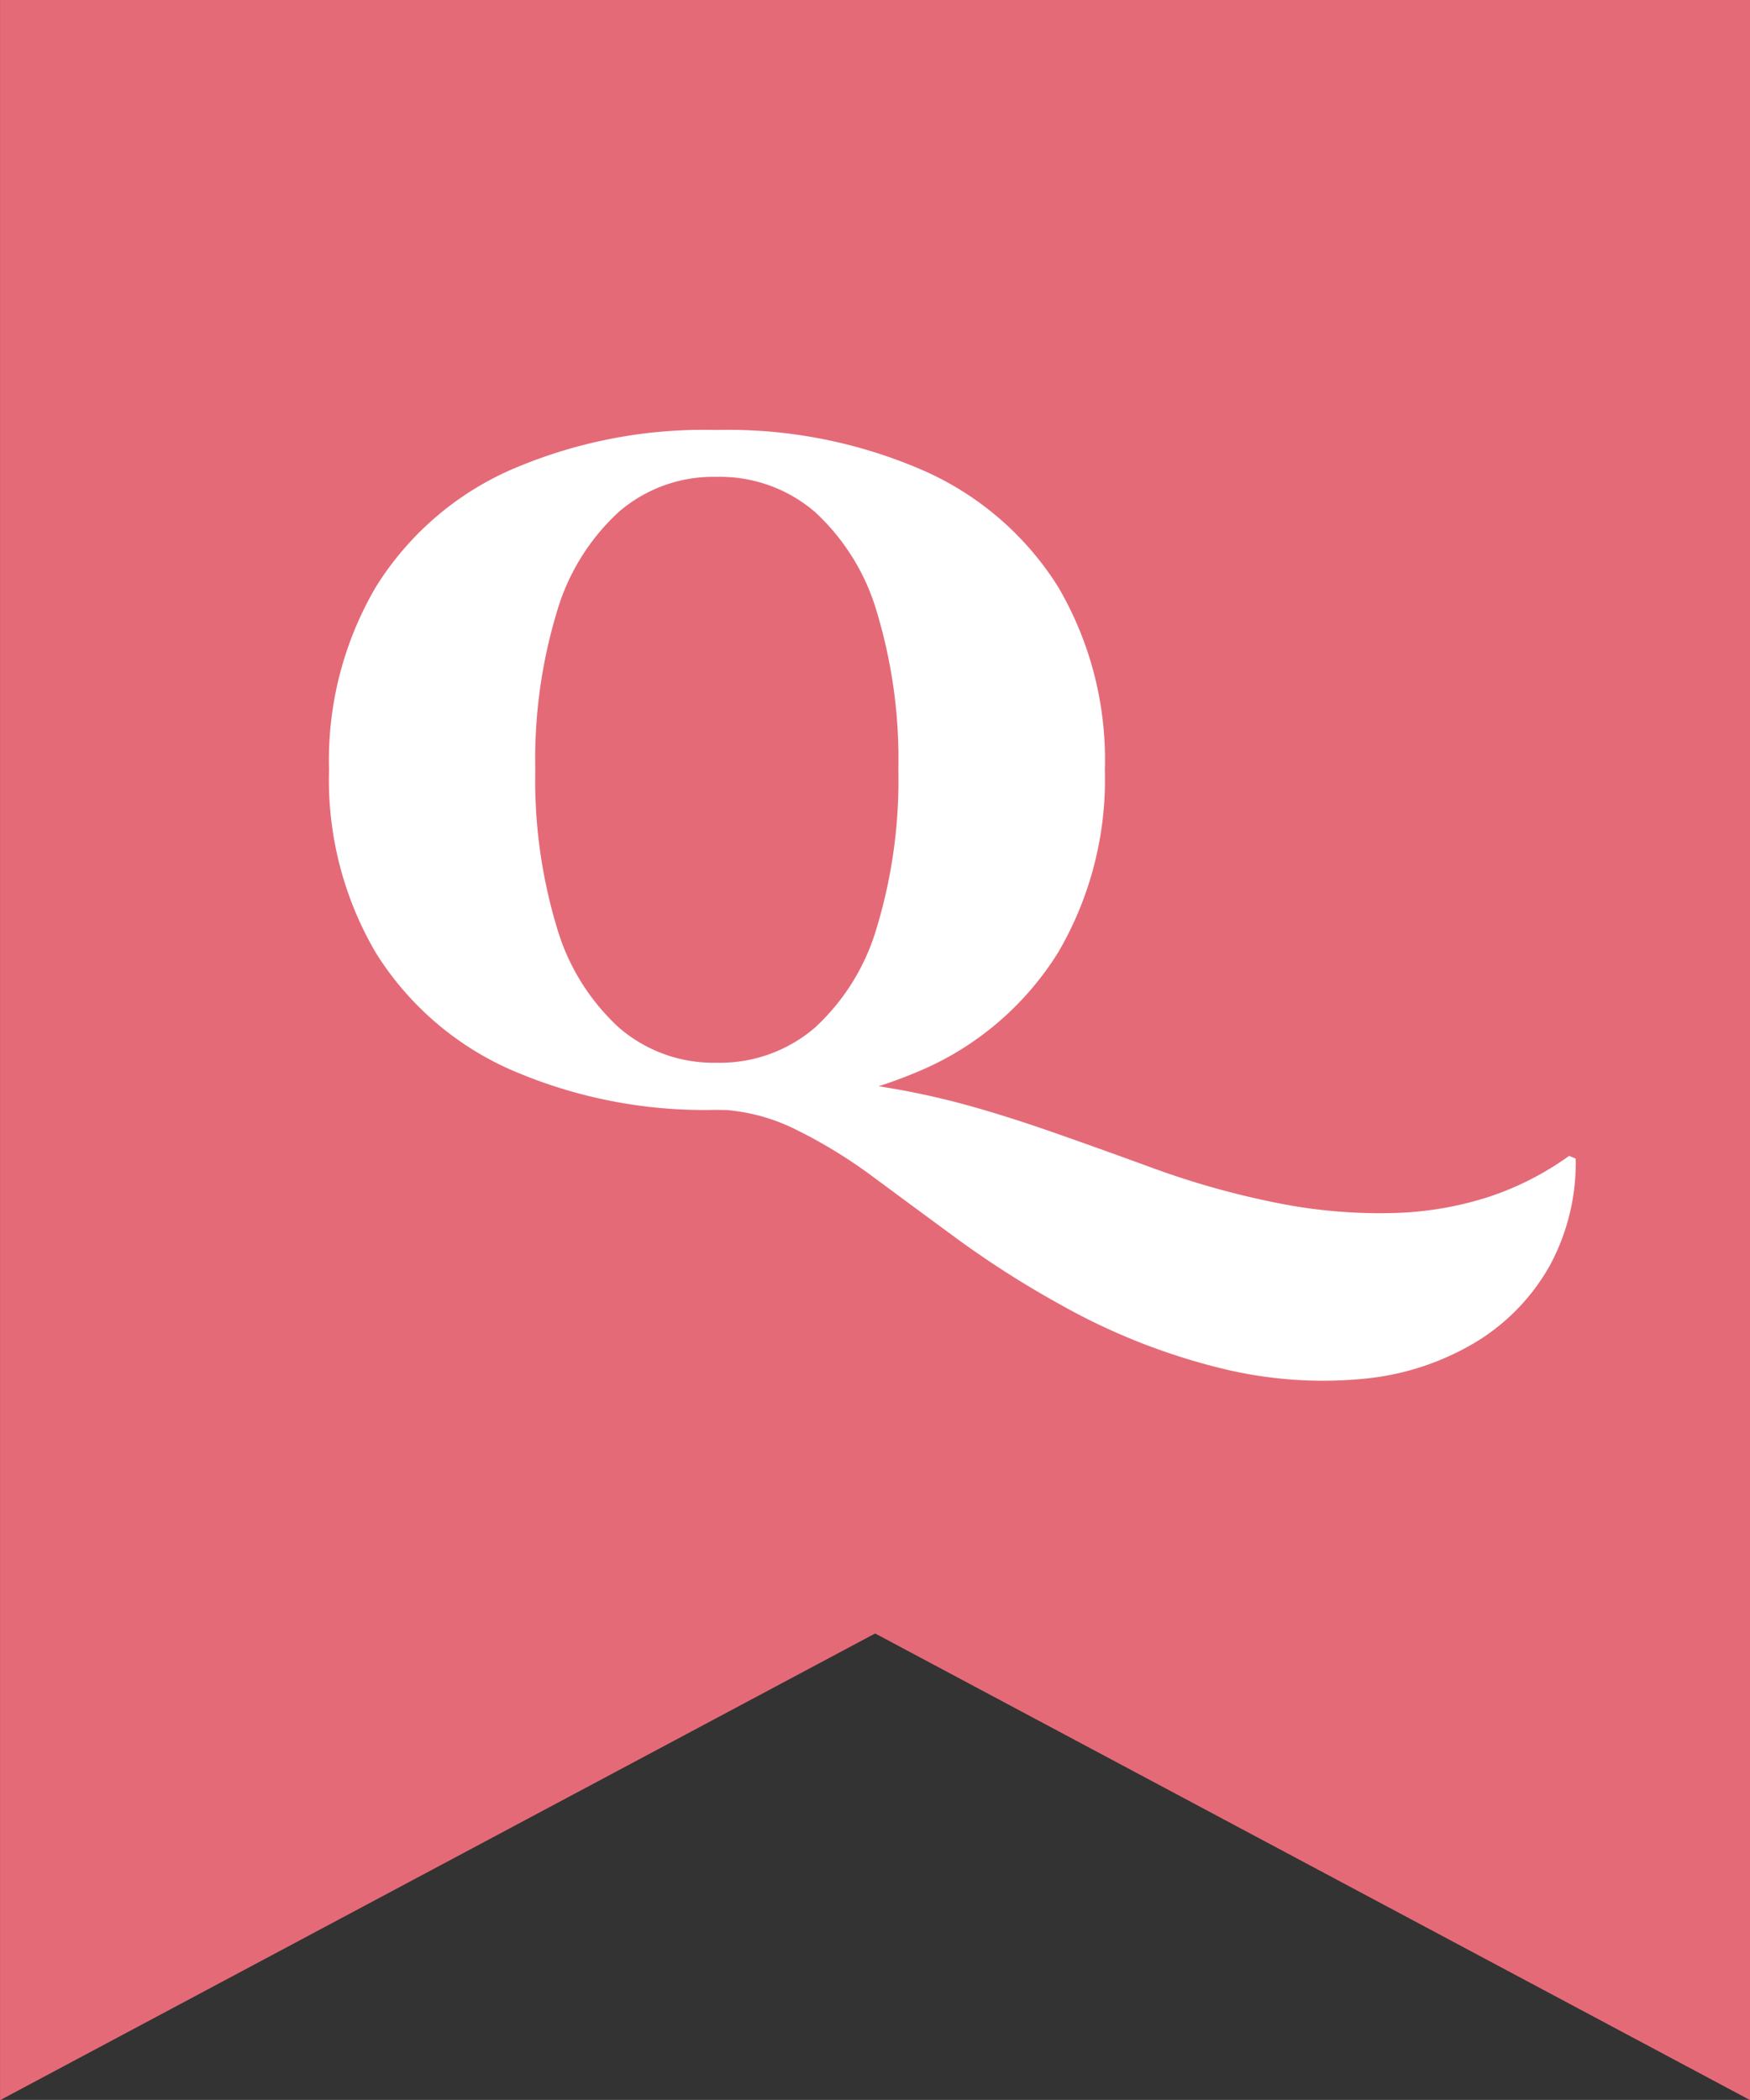
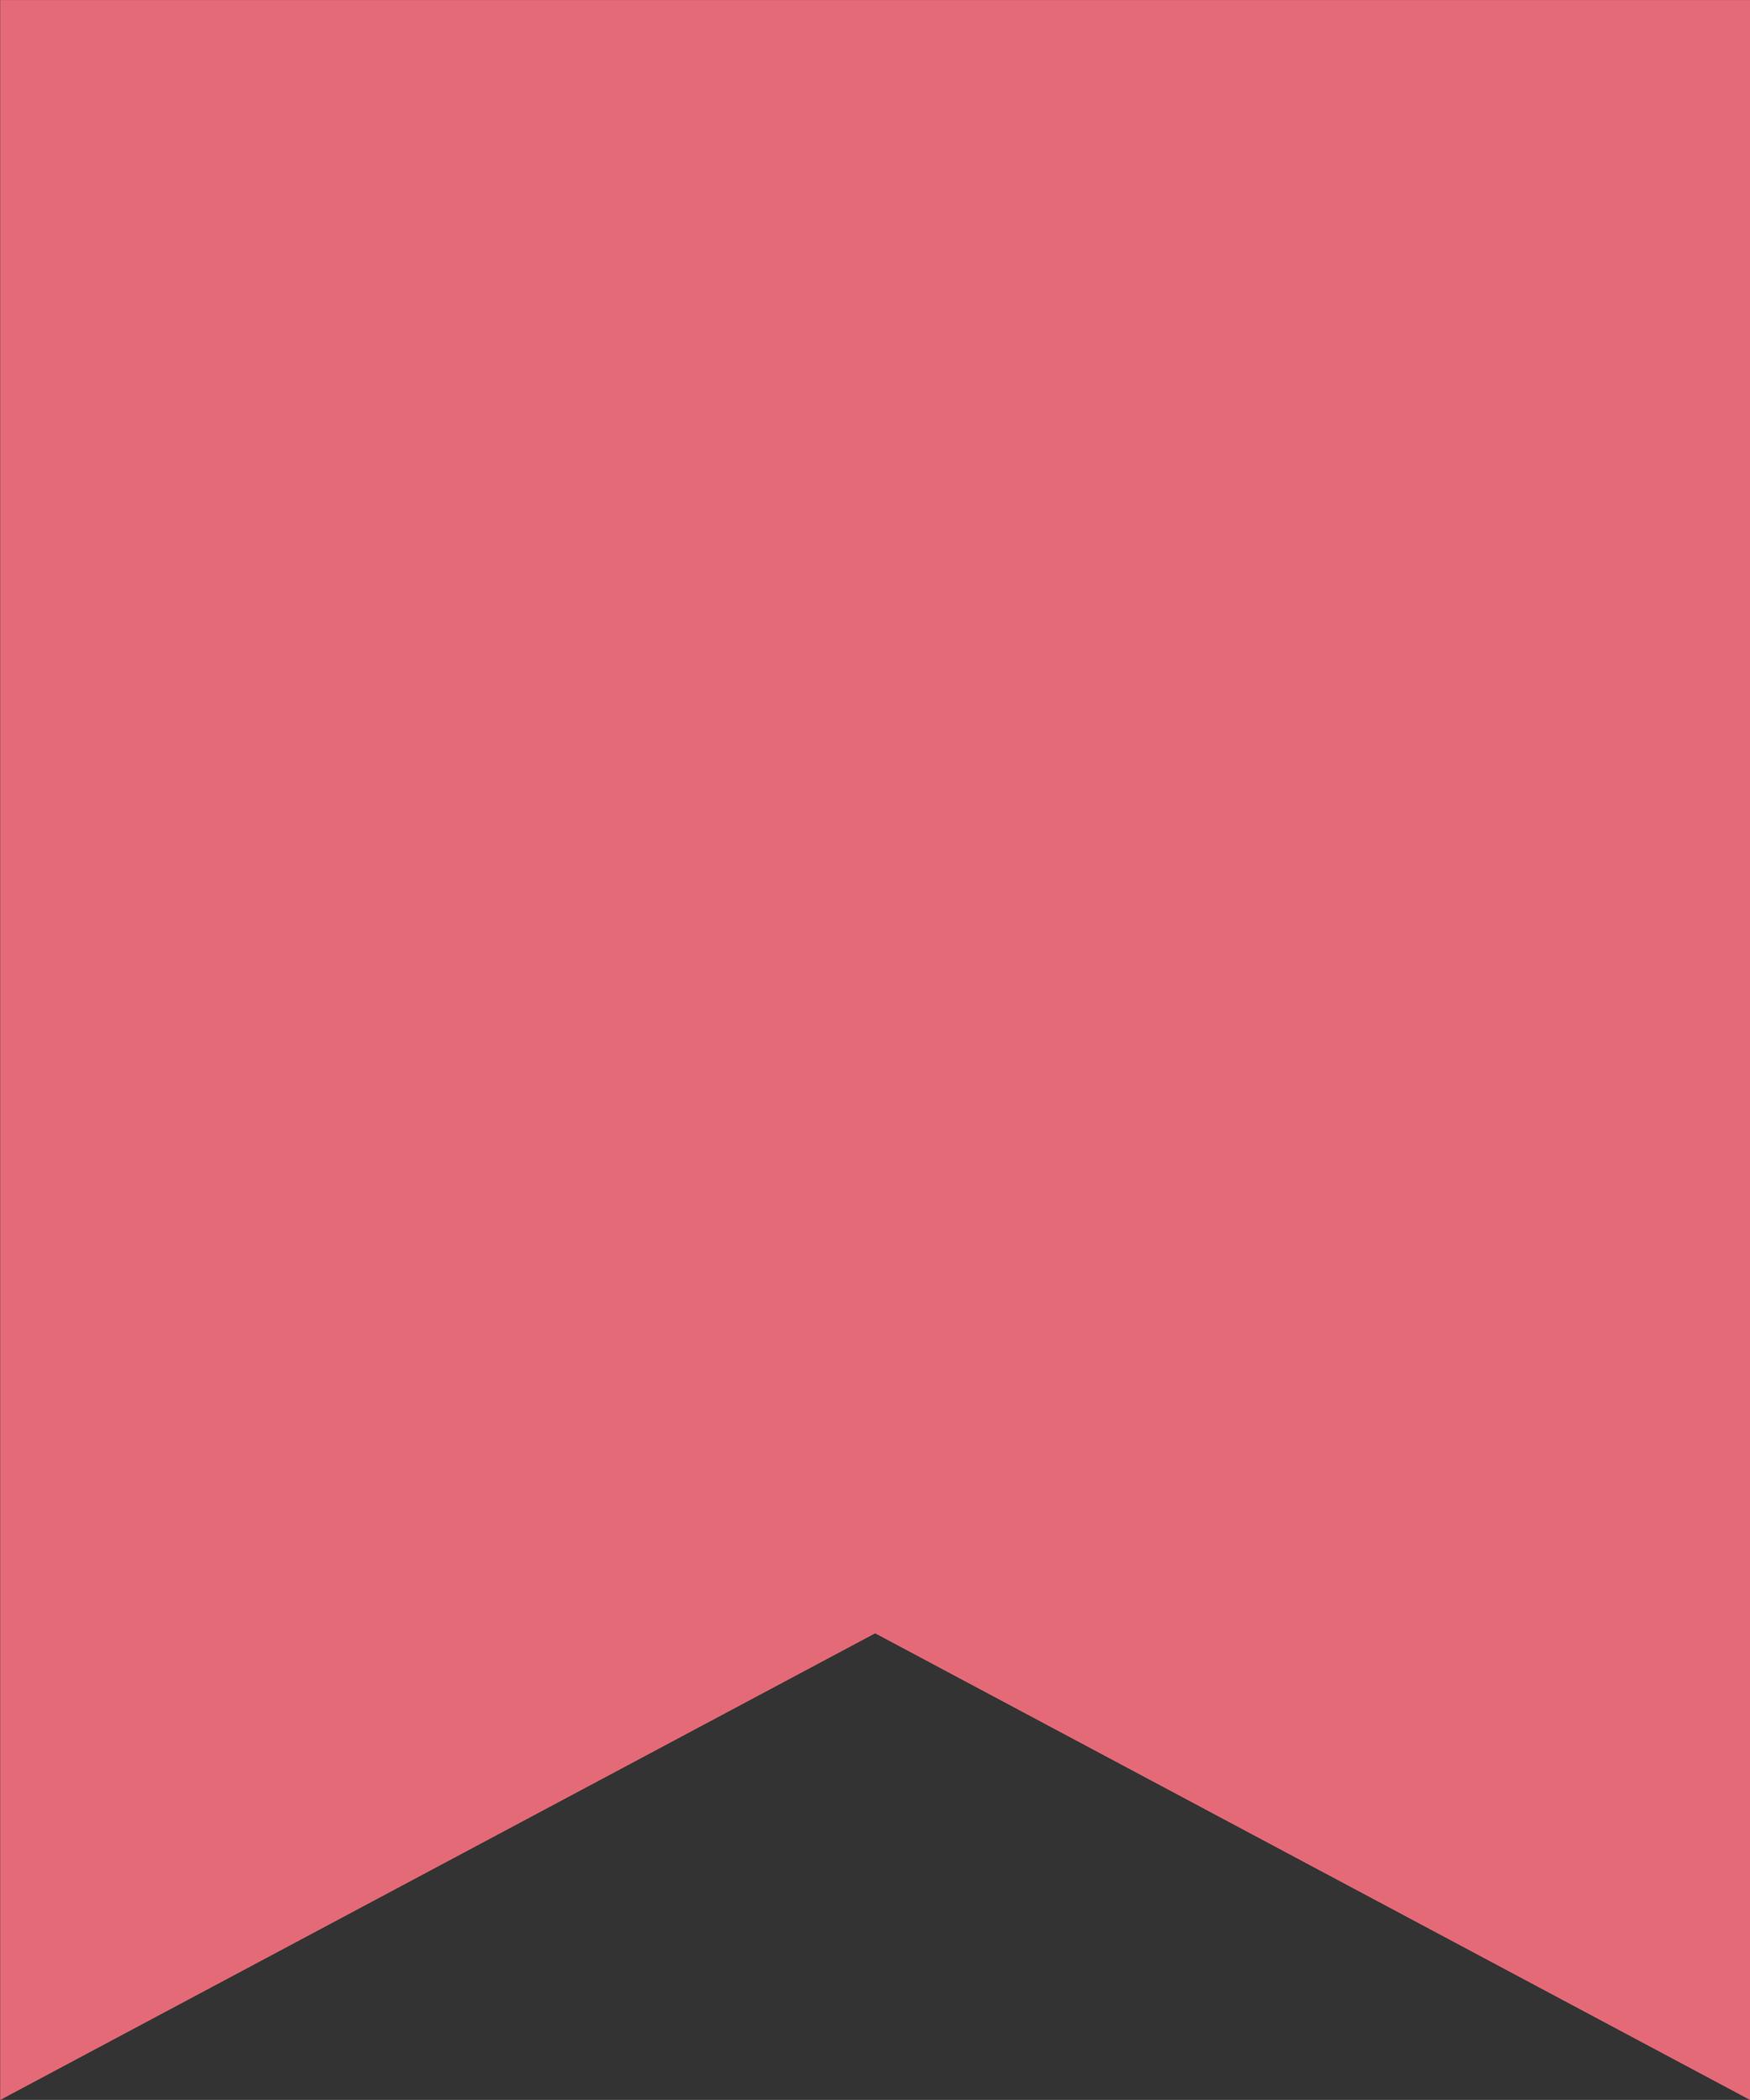
<svg xmlns="http://www.w3.org/2000/svg" width="30.001" height="36" viewBox="0 0 30.001 36">
  <rect x="0" y="0" width="30.001" height="36" fill="#333333" stroke="none" />
  <g transform="translate(-131.915 -4289.785)">
    <path d="M-6730,86V50h30V86l-15-8-15,8Z" transform="translate(6861.918 4239.786)" fill="#e56a77" />
-     <path d="M-6728,82.666l13-6.935,13,6.933V52h-26V82.666M-6730,86V50h30V86l-15-8Z" transform="translate(6861.918 4239.786)" fill="#e56a77" />
-     <path d="M7.248.224,6.384-.56q1.328.112,2.264.208t1.64.216a13.331,13.331,0,0,1,1.336.3q.632.176,1.368.432t1.744.624a14.352,14.352,0,0,0,2.24.624A8.893,8.893,0,0,0,18.9,2a5.8,5.8,0,0,0,1.632-.28,5.092,5.092,0,0,0,1.368-.7l.112.048a3.7,3.7,0,0,1-.448,1.84,3.585,3.585,0,0,1-1.256,1.3,4.556,4.556,0,0,1-1.912.632,7.267,7.267,0,0,1-2.424-.168,10.9,10.9,0,0,1-2.792-1.1,16.724,16.724,0,0,1-1.76-1.12q-.784-.576-1.464-1.08A8.561,8.561,0,0,0,8.624.56,3.269,3.269,0,0,0,7.248.224ZM7.28-11.424a8.378,8.378,0,0,1,3.56.7,5.192,5.192,0,0,1,2.3,1.992,5.857,5.857,0,0,1,.8,3.136,5.867,5.867,0,0,1-.8,3.128,5.175,5.175,0,0,1-2.3,2,8.378,8.378,0,0,1-3.56.7,8.323,8.323,0,0,1-3.552-.7A5.2,5.2,0,0,1,1.44-2.464,5.857,5.857,0,0,1,.64-5.6a5.867,5.867,0,0,1,.8-3.128,5.183,5.183,0,0,1,2.288-2A8.323,8.323,0,0,1,7.28-11.424Zm0,10.848a2.5,2.5,0,0,0,1.688-.6A3.755,3.755,0,0,0,10.032-2.9,8.721,8.721,0,0,0,10.4-5.6a8.721,8.721,0,0,0-.368-2.7,3.755,3.755,0,0,0-1.064-1.72,2.5,2.5,0,0,0-1.688-.6,2.475,2.475,0,0,0-1.672.6A3.755,3.755,0,0,0,4.544-8.3a8.721,8.721,0,0,0-.368,2.7,8.721,8.721,0,0,0,.368,2.7,3.755,3.755,0,0,0,1.064,1.72A2.475,2.475,0,0,0,7.28-.576Z" transform="translate(136.916 4308.58)" fill="#fff" />
  </g>
</svg>